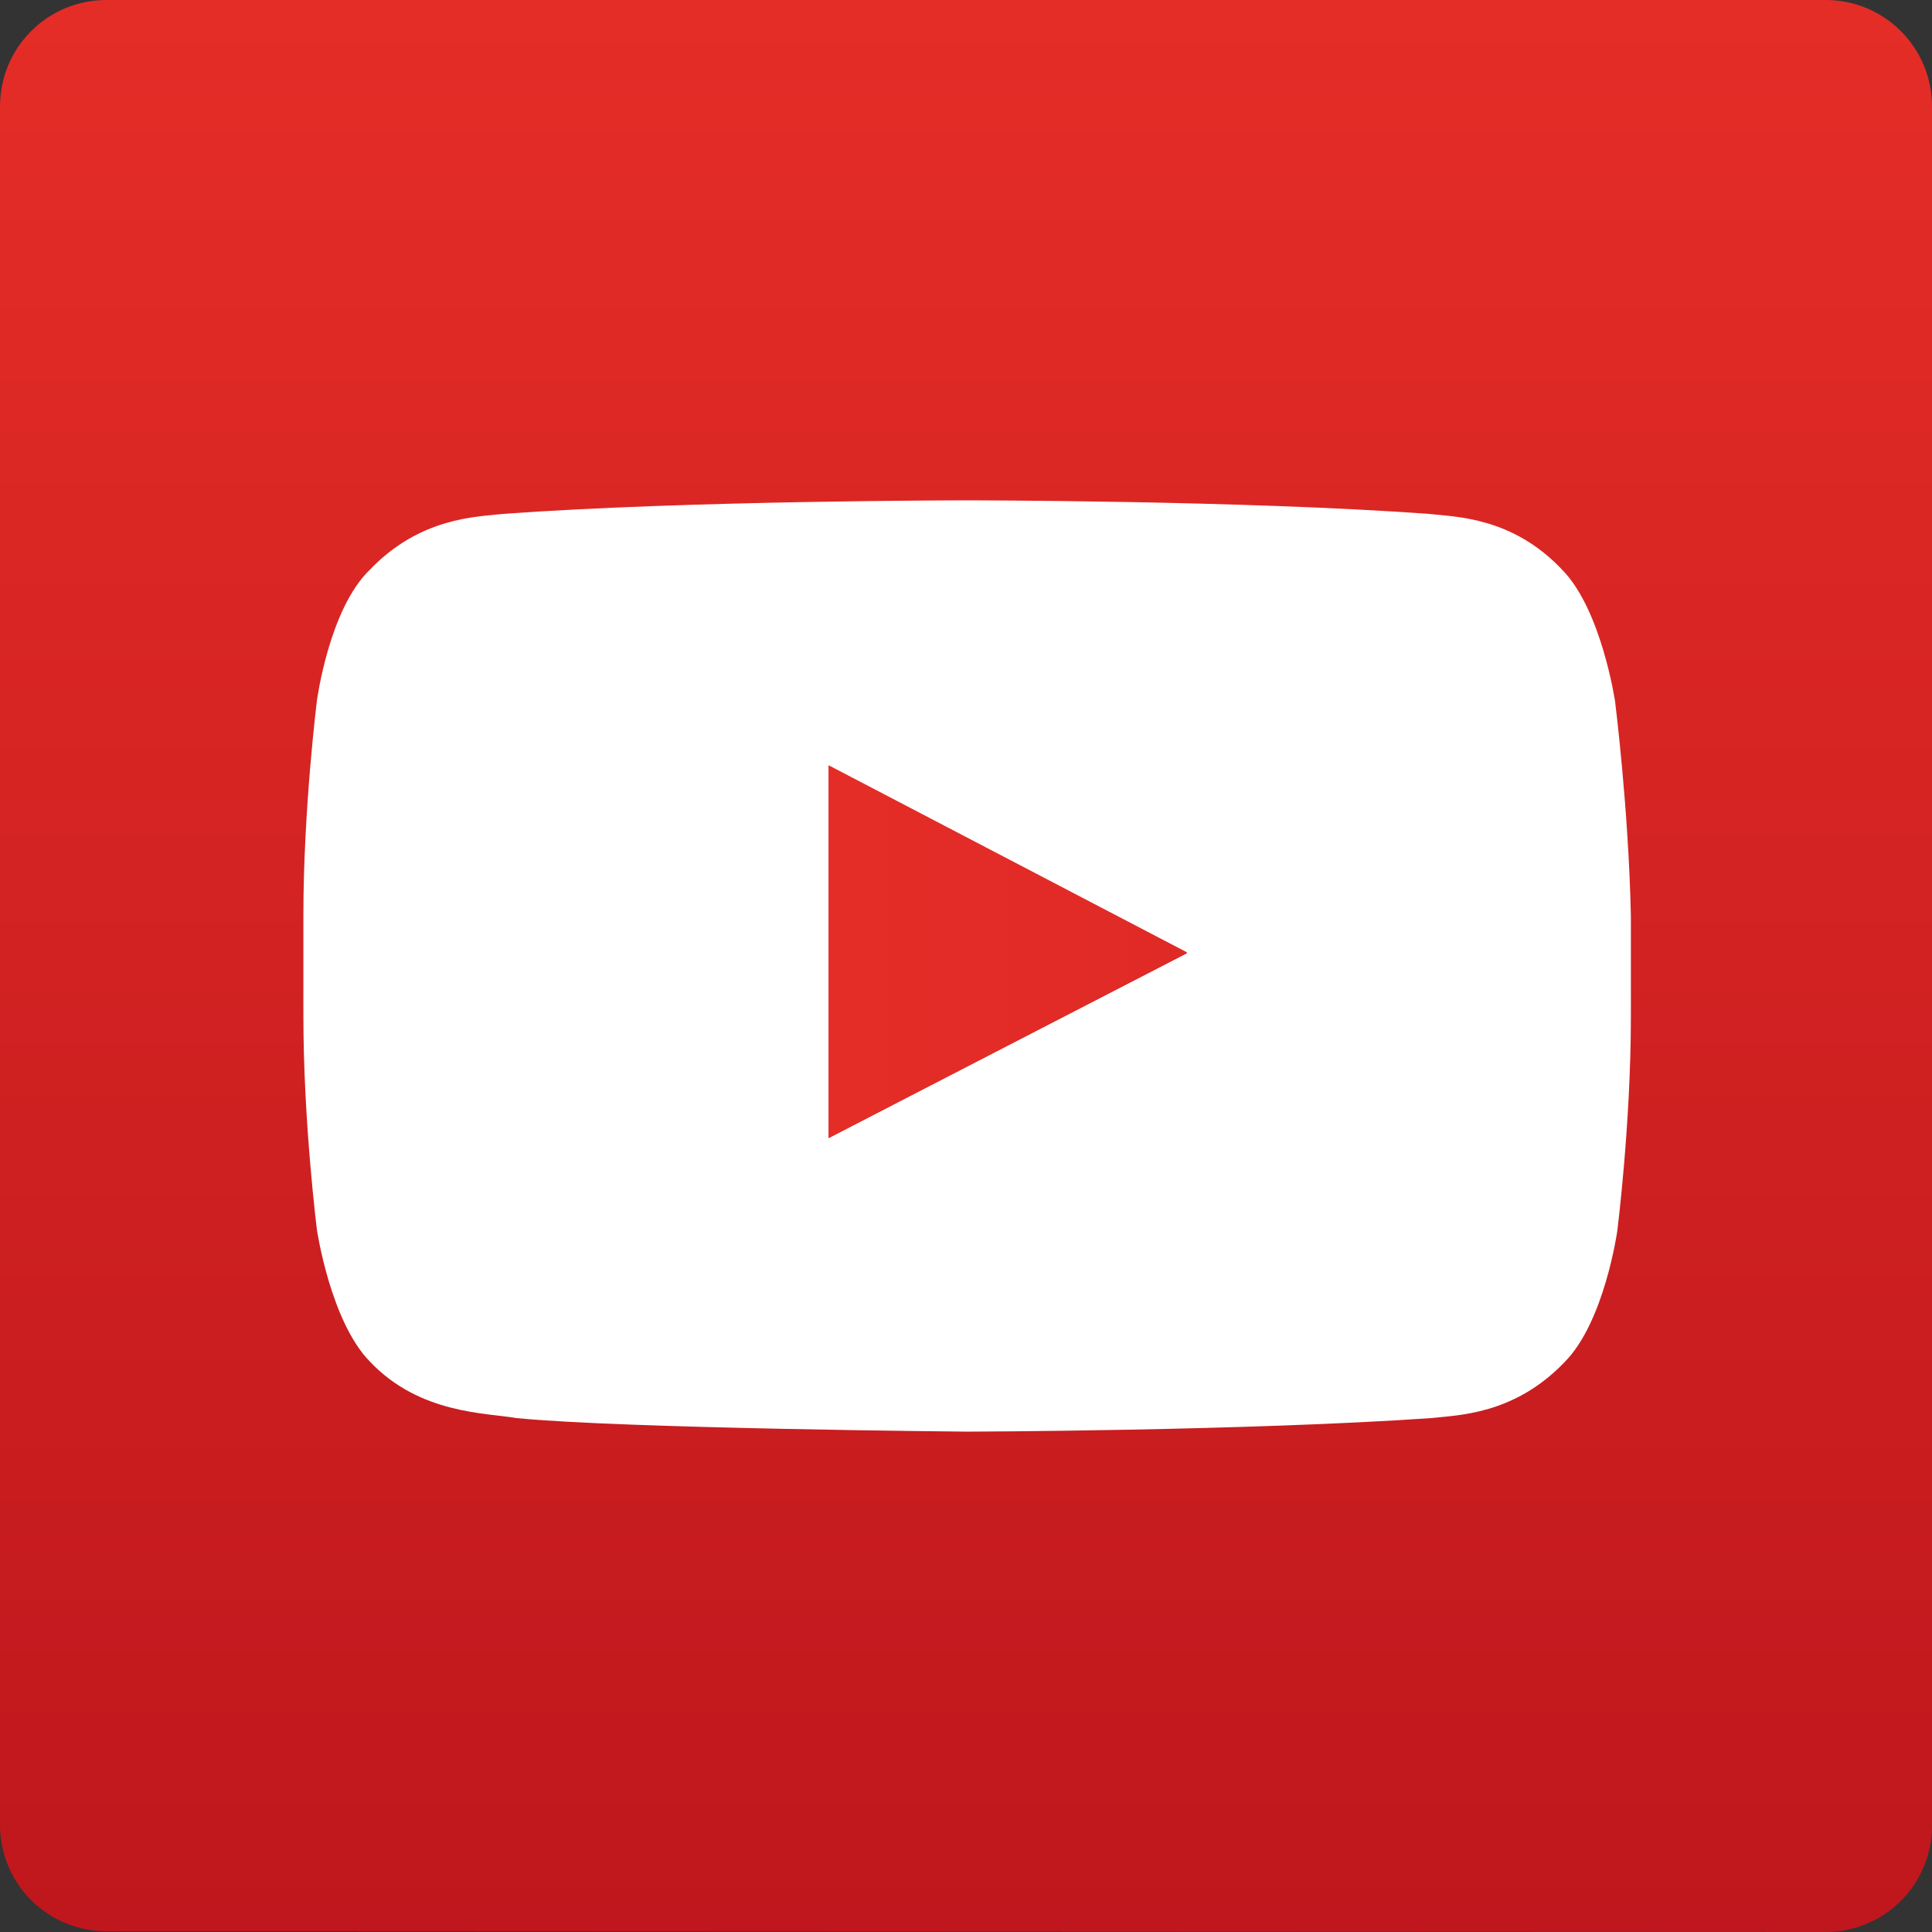
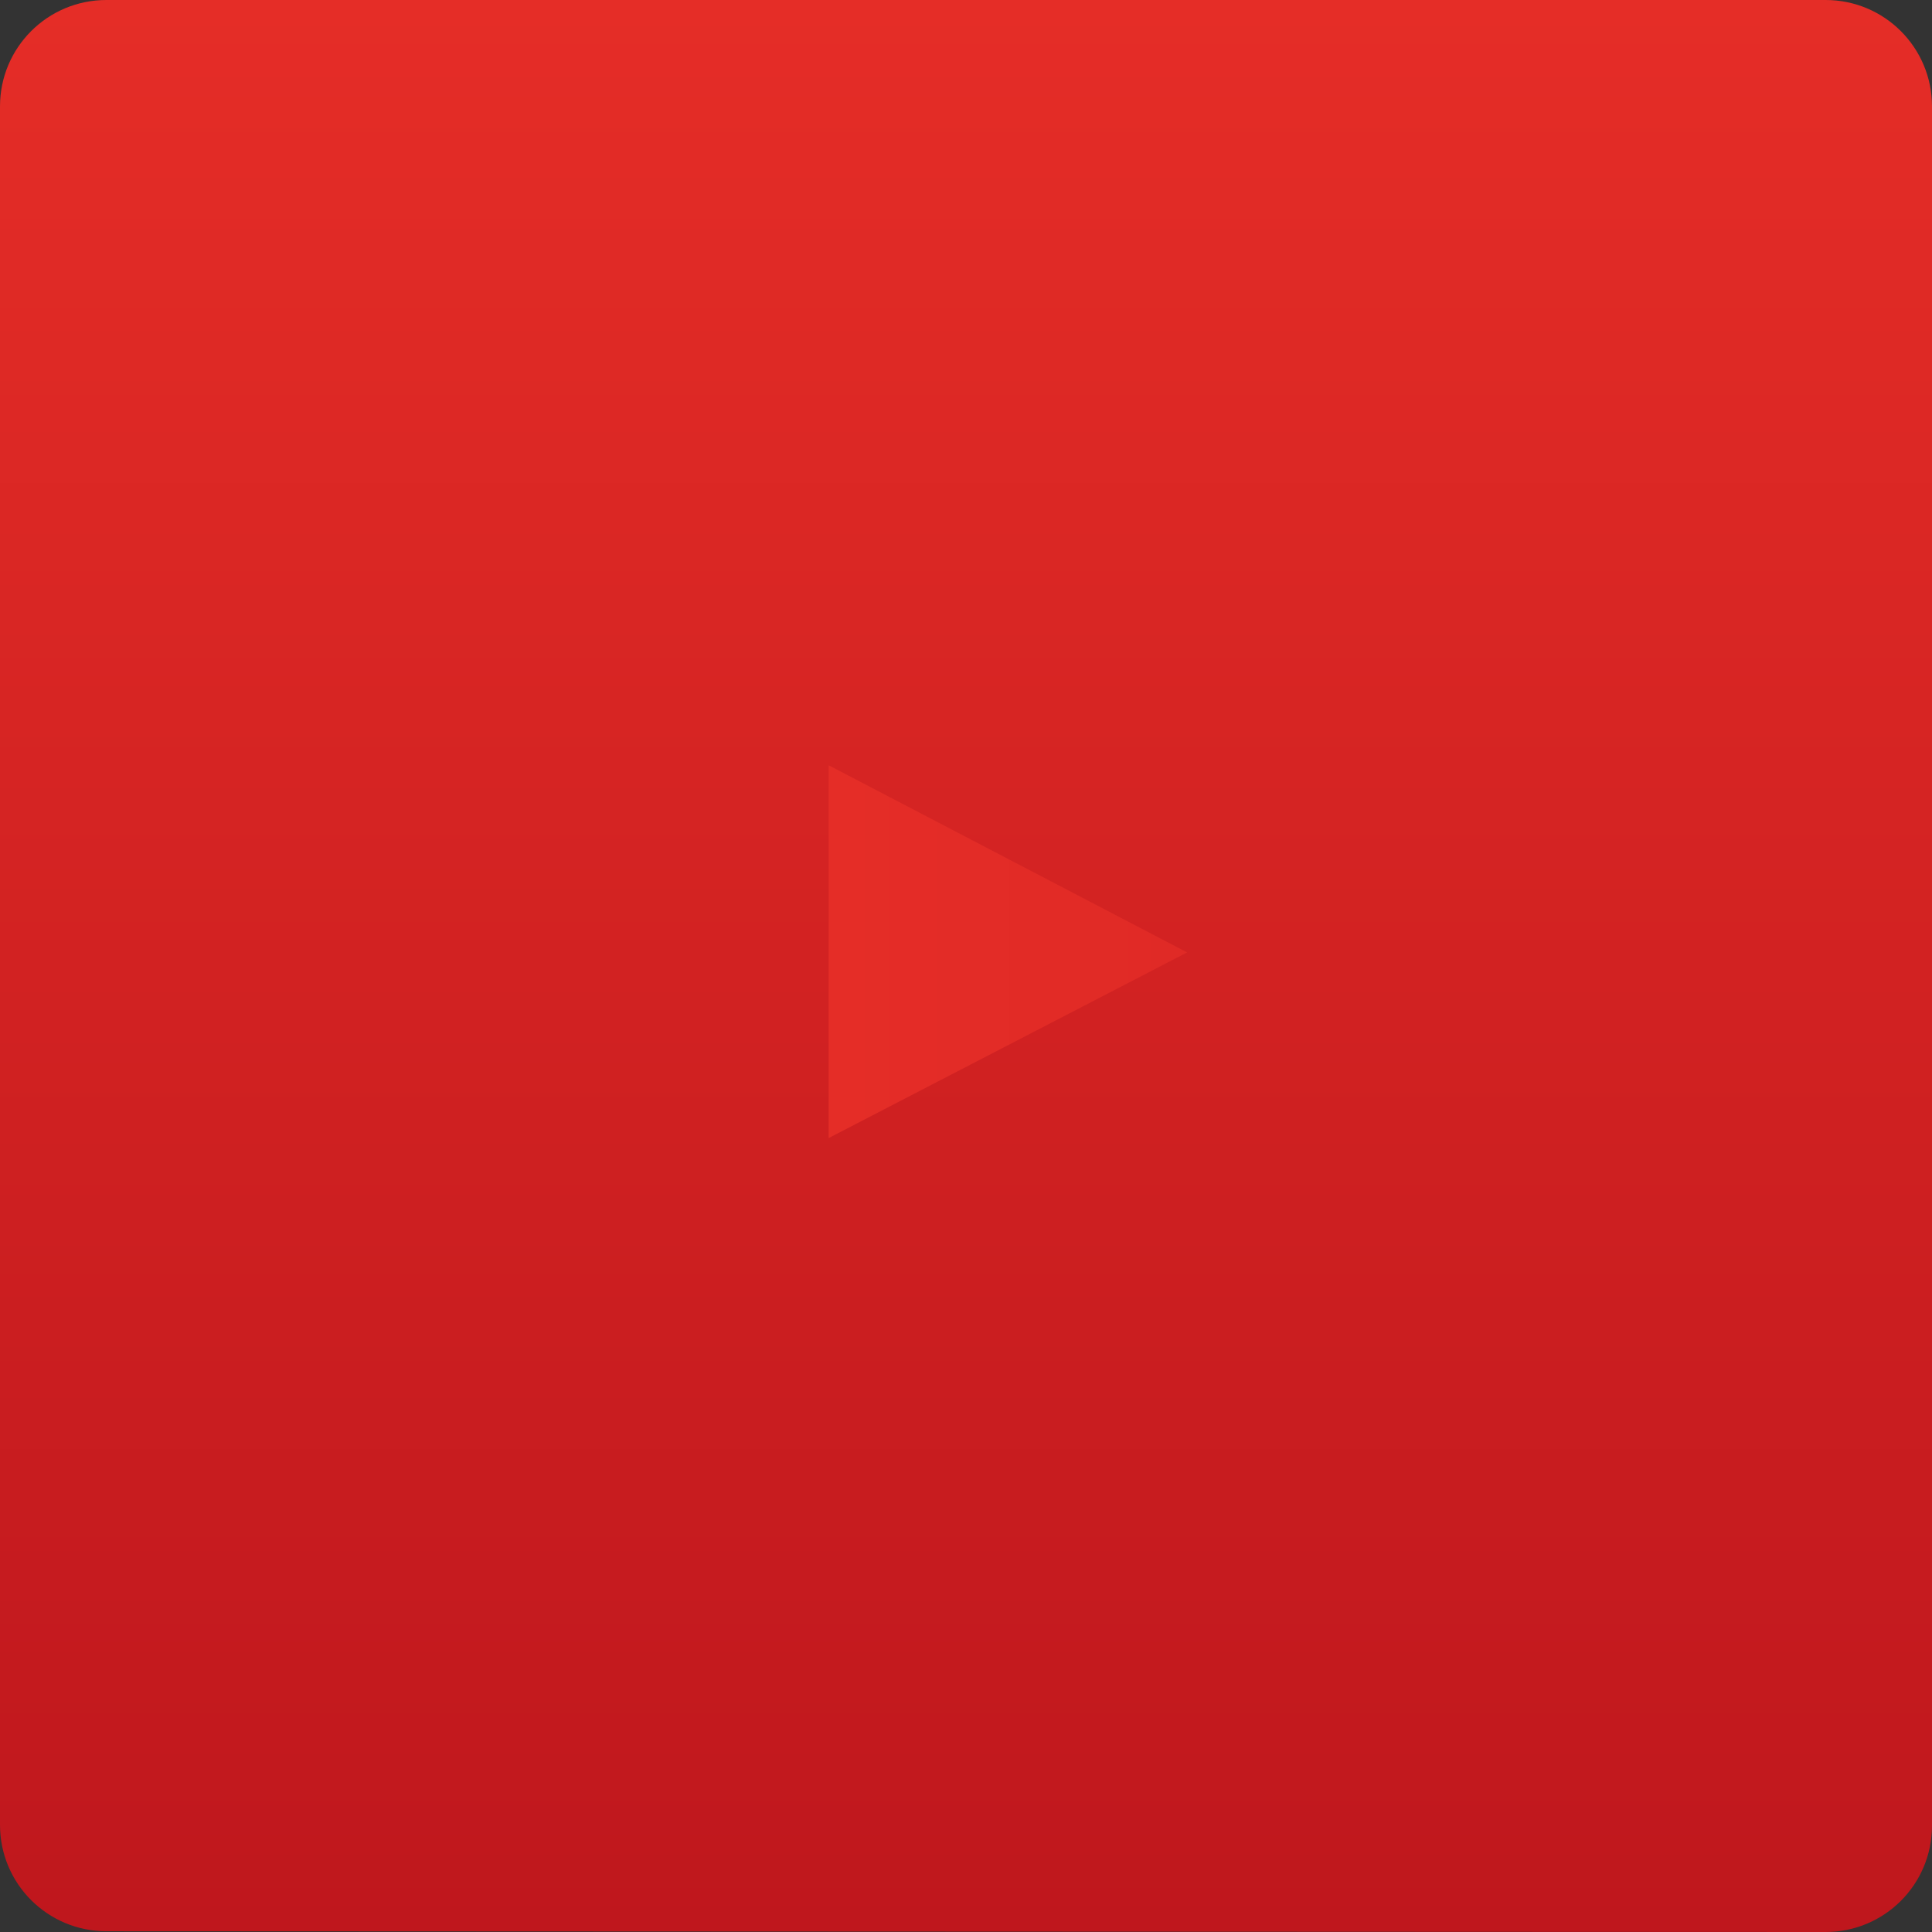
<svg xmlns="http://www.w3.org/2000/svg" version="1.1" id="レイヤー_1" x="0px" y="0px" viewBox="0 0 256 256" style="enable-background:new 0 0 256 256;" xml:space="preserve">
  <rect x="0" y="0" width="256" height="256" fill="#333333" stroke="none" />
  <style type="text/css">
	.st0{fill:url(#SVGID_1_);}
	.st1{opacity:0.12;fill:#420000;enable-background:new    ;}
	.st2{fill:#FFFFFF;}
	.st3{fill:url(#SVGID_2_);}
</style>
  <g>
    <linearGradient id="SVGID_1_" gradientUnits="userSpaceOnUse" x1="128" y1="258" x2="128" y2="2" gradientTransform="matrix(1 0 0 -1 0 258)">
      <stop offset="0" style="stop-color:#E52D27" />
      <stop offset="1" style="stop-color:#BF171D" />
    </linearGradient>
    <path class="st0" d="M241.9,256c7.8,0,14.1-6.3,14.1-14.1V14.1C256,6.3,249.7,0,241.9,0H14.1C6.3,0,0,6.3,0,14.1v227.7   c0,7.8,6.3,14.1,14.1,14.1L241.9,256" />
  </g>
  <g>
    <g>
-       <path class="st1" d="M109.8,101.4l41.7,27.8l5.8-3L109.8,101.4L109.8,101.4z" />
-       <path class="st2" d="M214,92.9c0,0-1.8-12.1-7-17.4c-6.6-7-14.1-7-17.6-7.4c-24.5-1.8-61.3-1.8-61.3-1.8l0,0c0,0-36.9,0-61.5,1.8    c-3.4,0.4-10.9,0.4-17.6,7.4C43.6,80.7,42,92.8,42,92.8s-1.8,14.3-1.8,28.5v13.3c0,14.2,1.8,28.4,1.8,28.4s1.8,12.1,7,17.4    c6.6,7,15.5,6.8,19.4,7.5c14.1,1.4,59.8,1.8,59.8,1.8s37-0.1,61.5-1.8c3.4-0.4,10.9-0.4,17.6-7.4c5.3-5.3,7-17.4,7-17.4    s1.8-14.2,1.8-28.4v-13.3C215.8,107.1,214,92.9,214,92.9L214,92.9z M109.8,150.8v-49.3l47.5,24.8L109.8,150.8L109.8,150.8z" />
      <linearGradient id="SVGID_2_" gradientUnits="userSpaceOnUse" x1="109.838" y1="131.945" x2="157.339" y2="131.945" gradientTransform="matrix(1 0 0 -1 0 258)">
        <stop offset="0" style="stop-color:#E52D27" />
        <stop offset="1" style="stop-color:#E02A26" />
      </linearGradient>
      <path class="st3" d="M109.8,150.8l47.5-24.6l-47.5-24.8V150.8L109.8,150.8z" />
    </g>
  </g>
</svg>